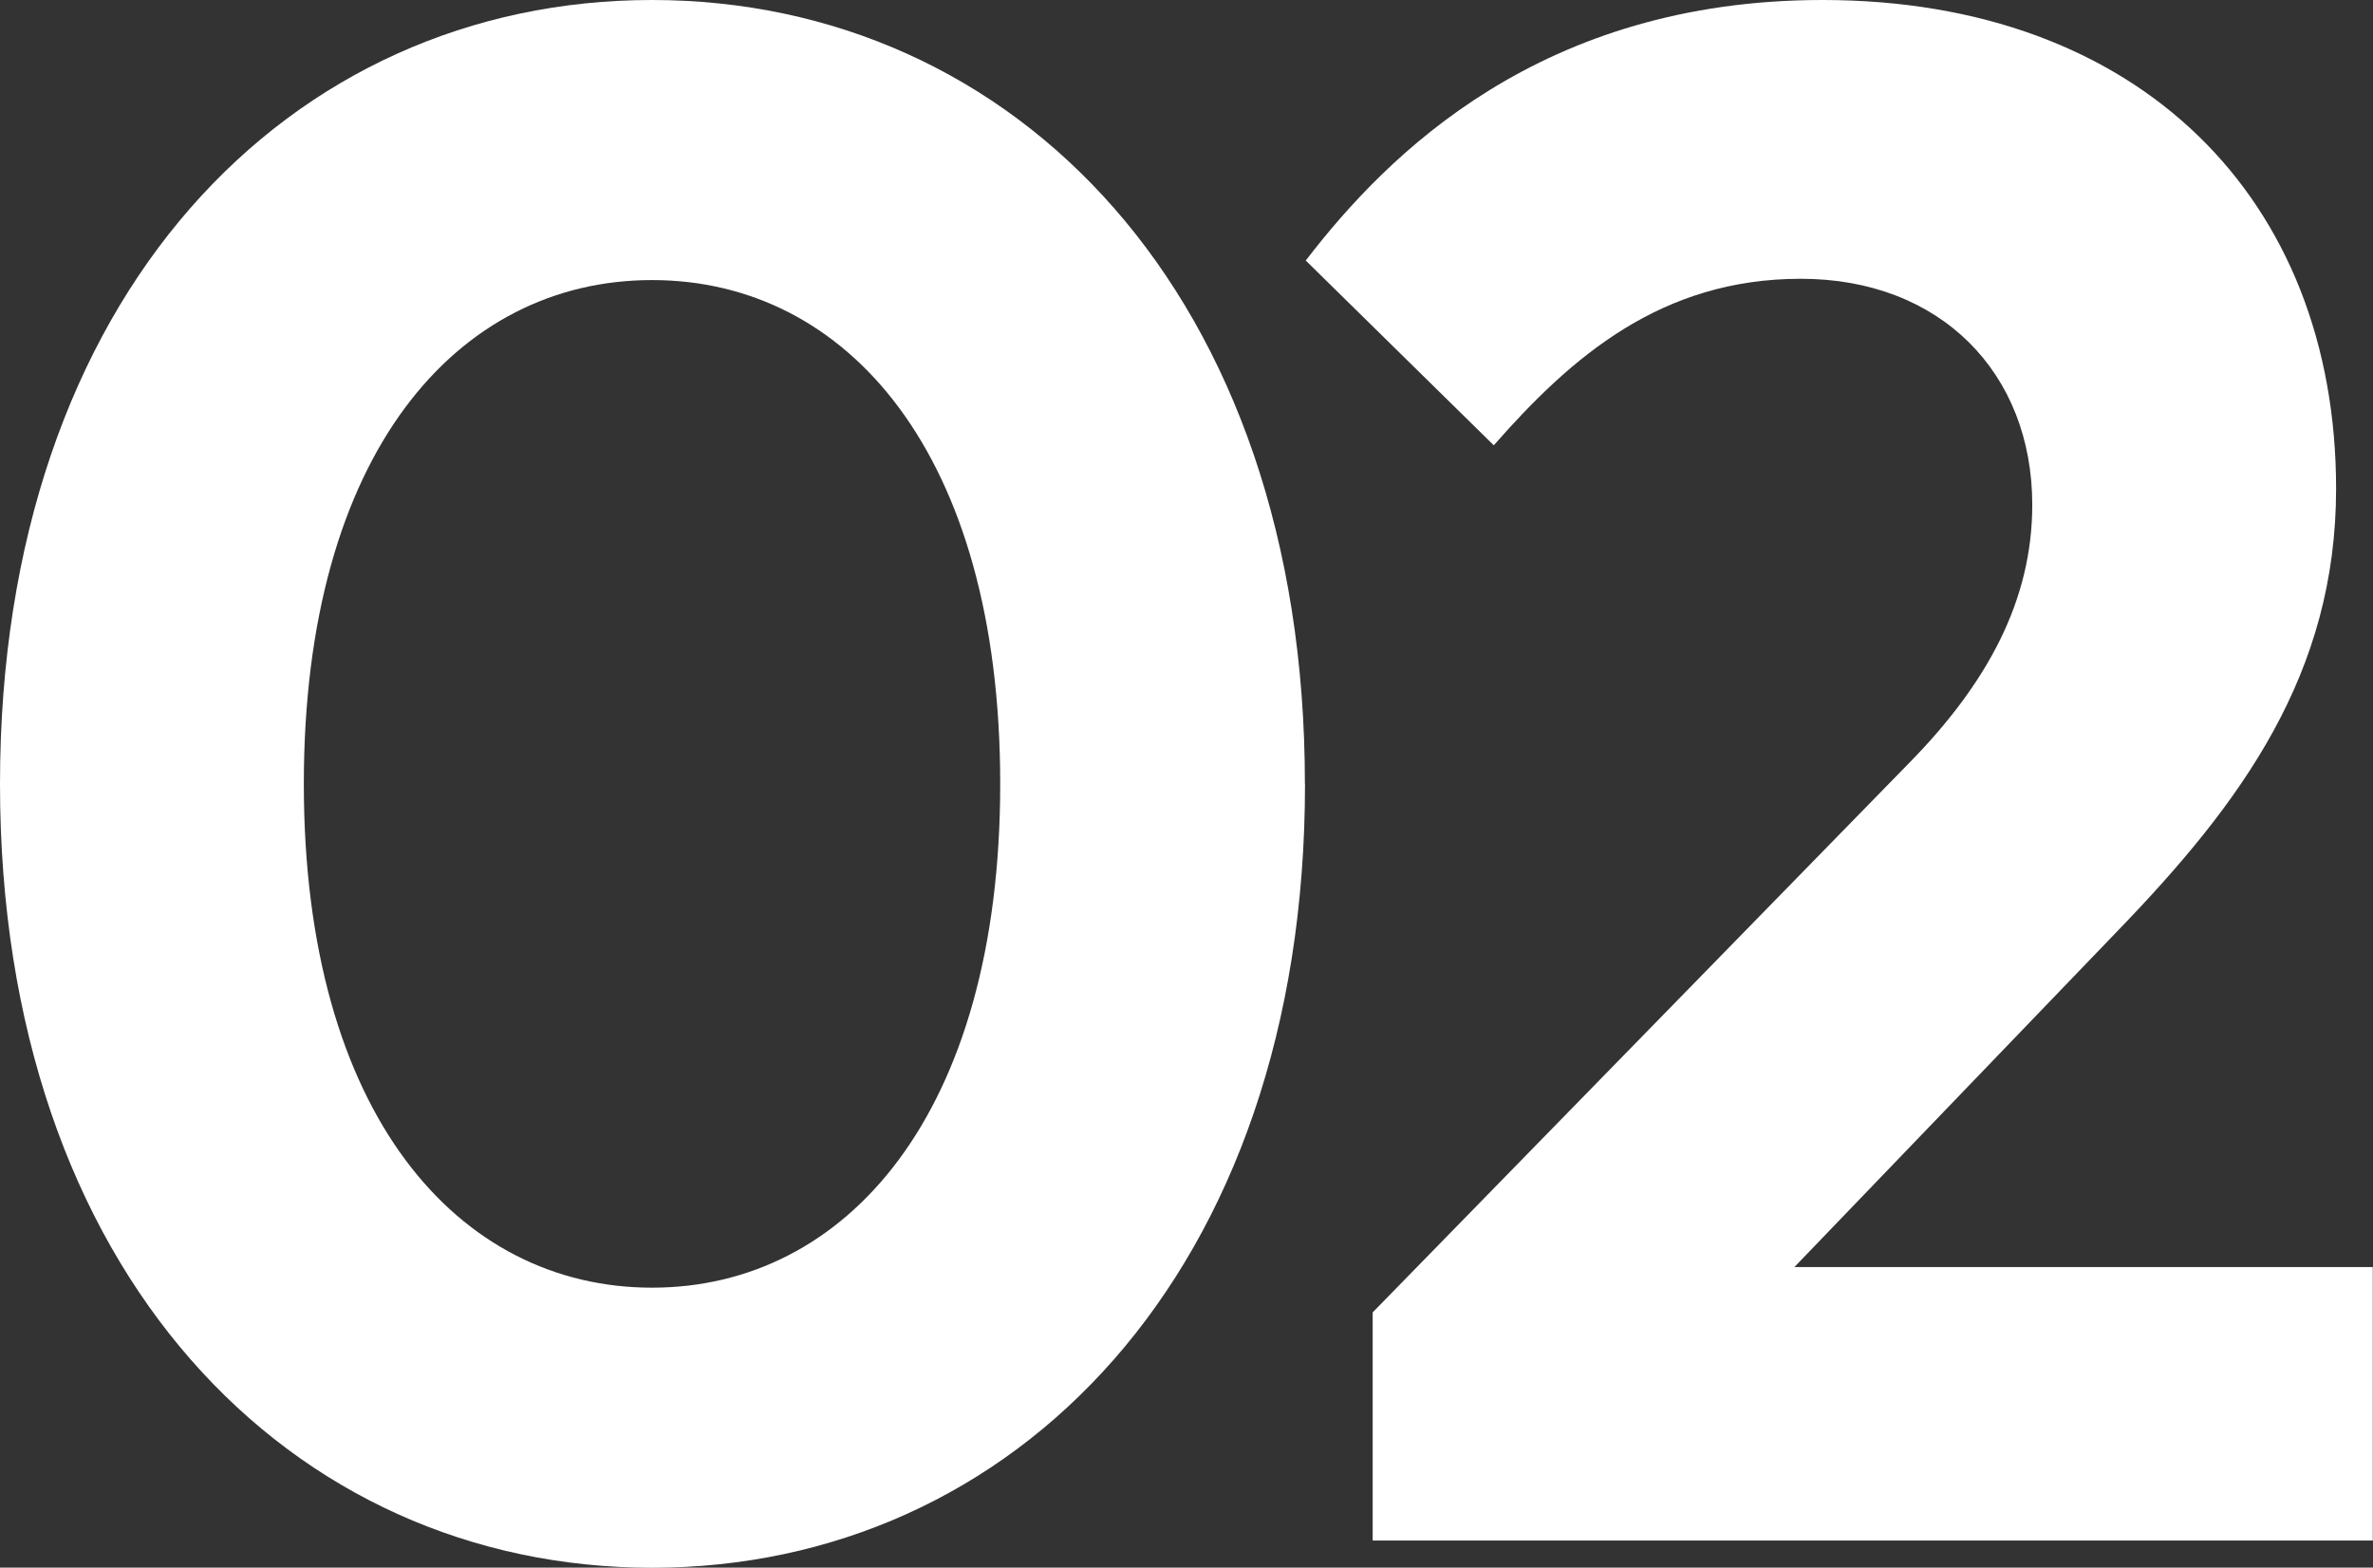
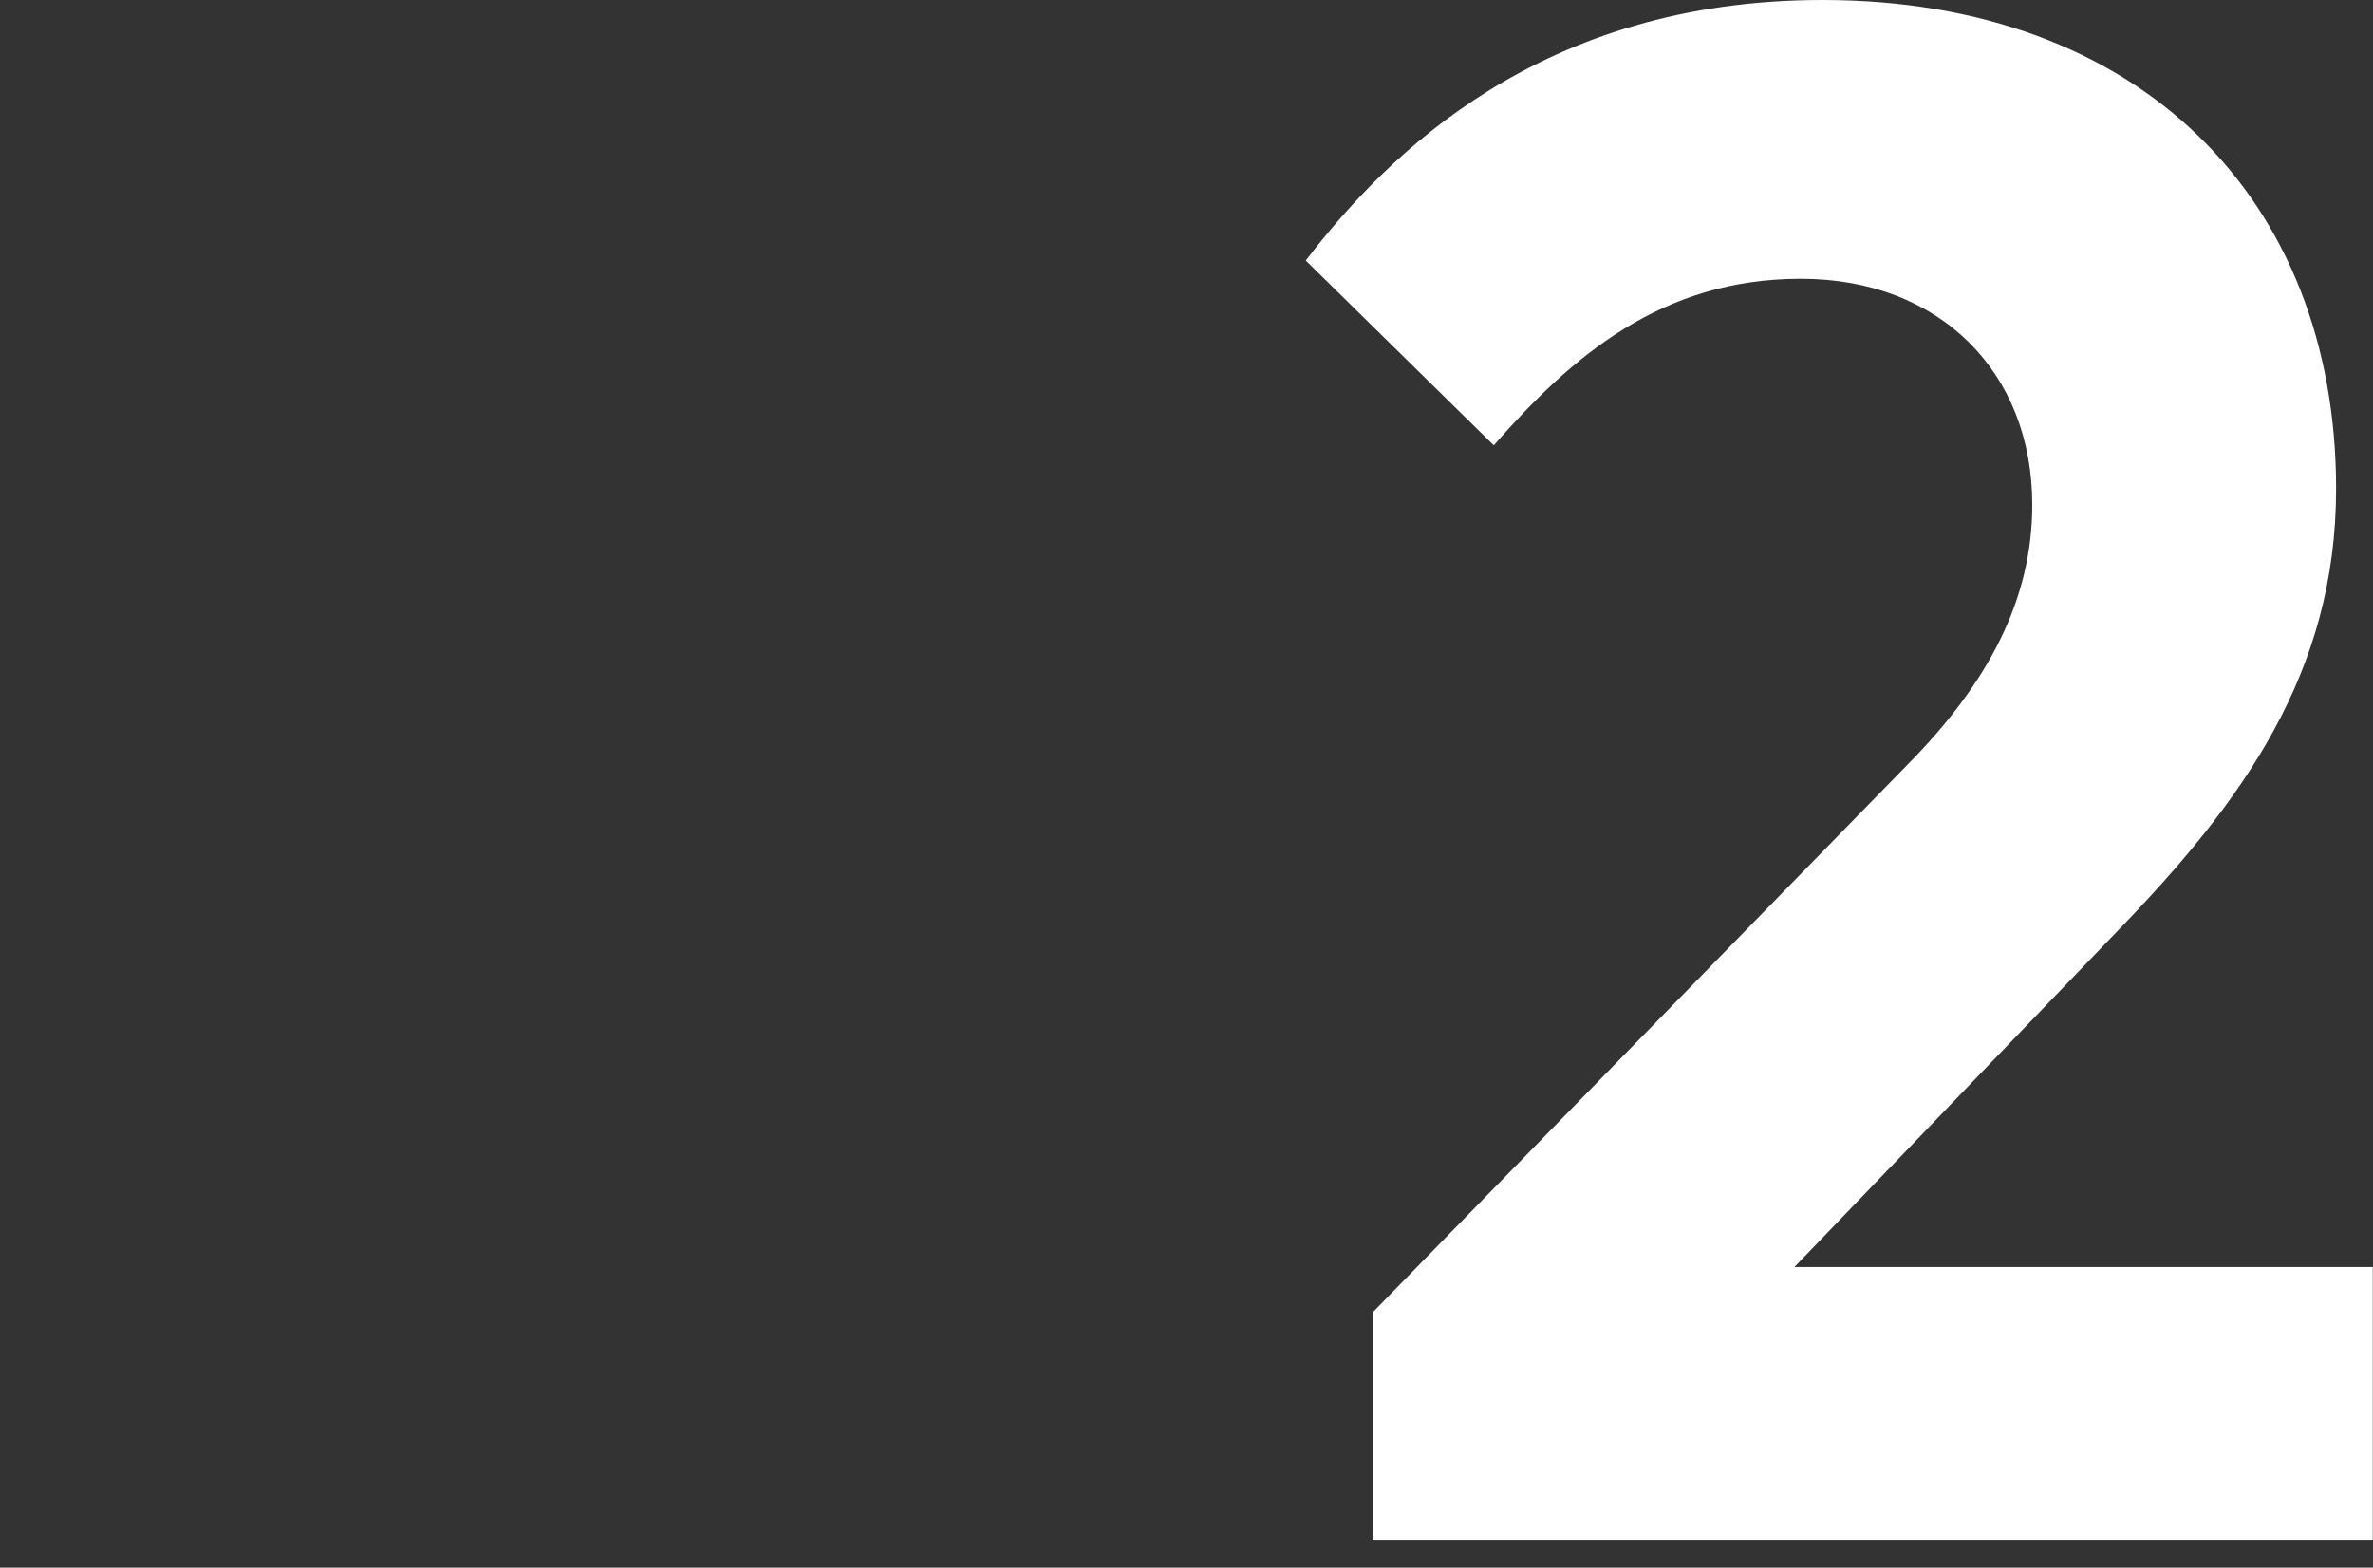
<svg xmlns="http://www.w3.org/2000/svg" id="Capa_2" data-name="Capa 2" viewBox="0 0 219.86 145.25">
  <rect x="0" y="0" width="219.86" height="145.25" fill="#333333" stroke="none" />
  <defs>
    <style>
      .cls-1 {
        fill: #fff;
        stroke-width: 0px;
      }
    </style>
  </defs>
  <g id="Capa_1-2" data-name="Capa 1">
    <g>
-       <path class="cls-1" d="m120.91,72.63c0,45.38-27.05,72.63-60.5,72.63S0,118,0,72.63,26.85,0,60.4,0s60.5,27.25,60.5,72.63Zm-92.76,0c0,30.65,14.33,46.68,32.26,46.68s32.26-16.03,32.26-46.68-14.22-46.68-32.26-46.68-32.26,16.03-32.26,46.68Z" />
      <path class="cls-1" d="m120.98,24.14c7.61-9.92,21.84-24.14,47.88-24.14,29.35,0,47.58,18.43,47.58,45.28,0,17.13-8.72,29.05-20.24,40.97l-29.95,31.15h53.59v25.34h-92.66v-21.14l49.59-50.79c7.41-7.51,11.52-15.23,11.52-24.04,0-12.22-8.51-20.94-21.44-20.94s-21.24,7.21-28.45,15.43l-17.43-17.13Z" />
    </g>
  </g>
</svg>